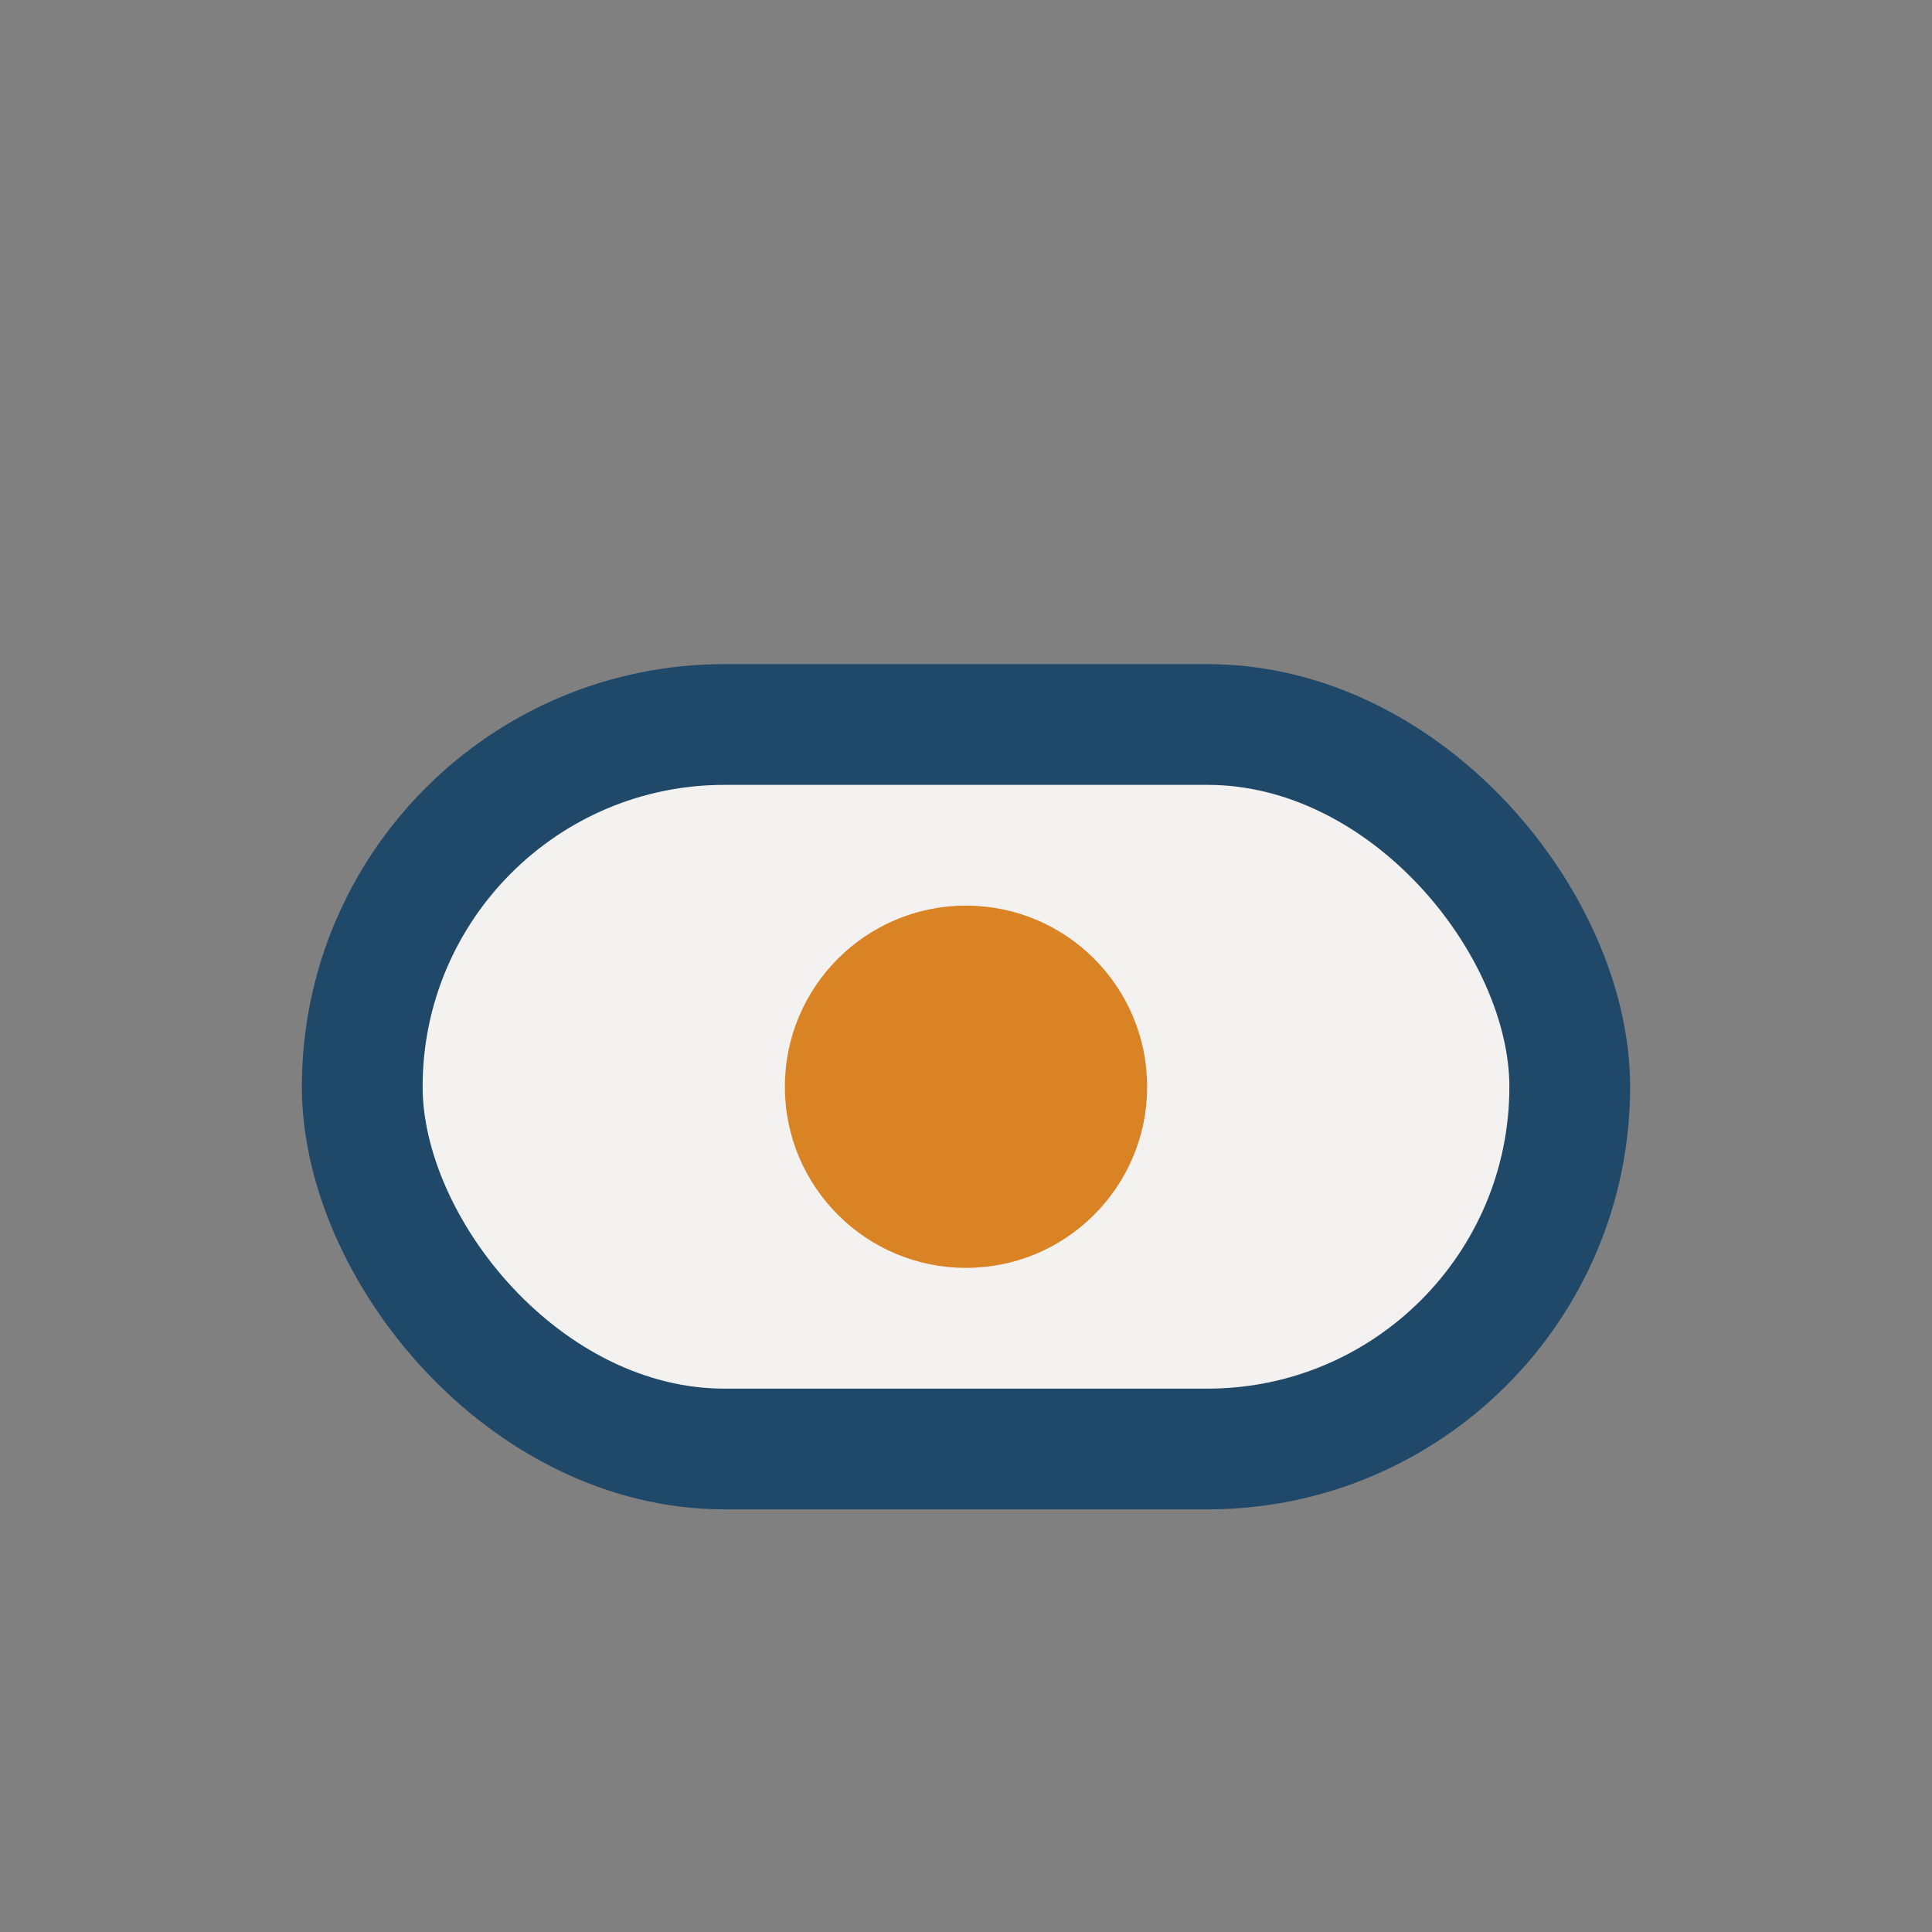
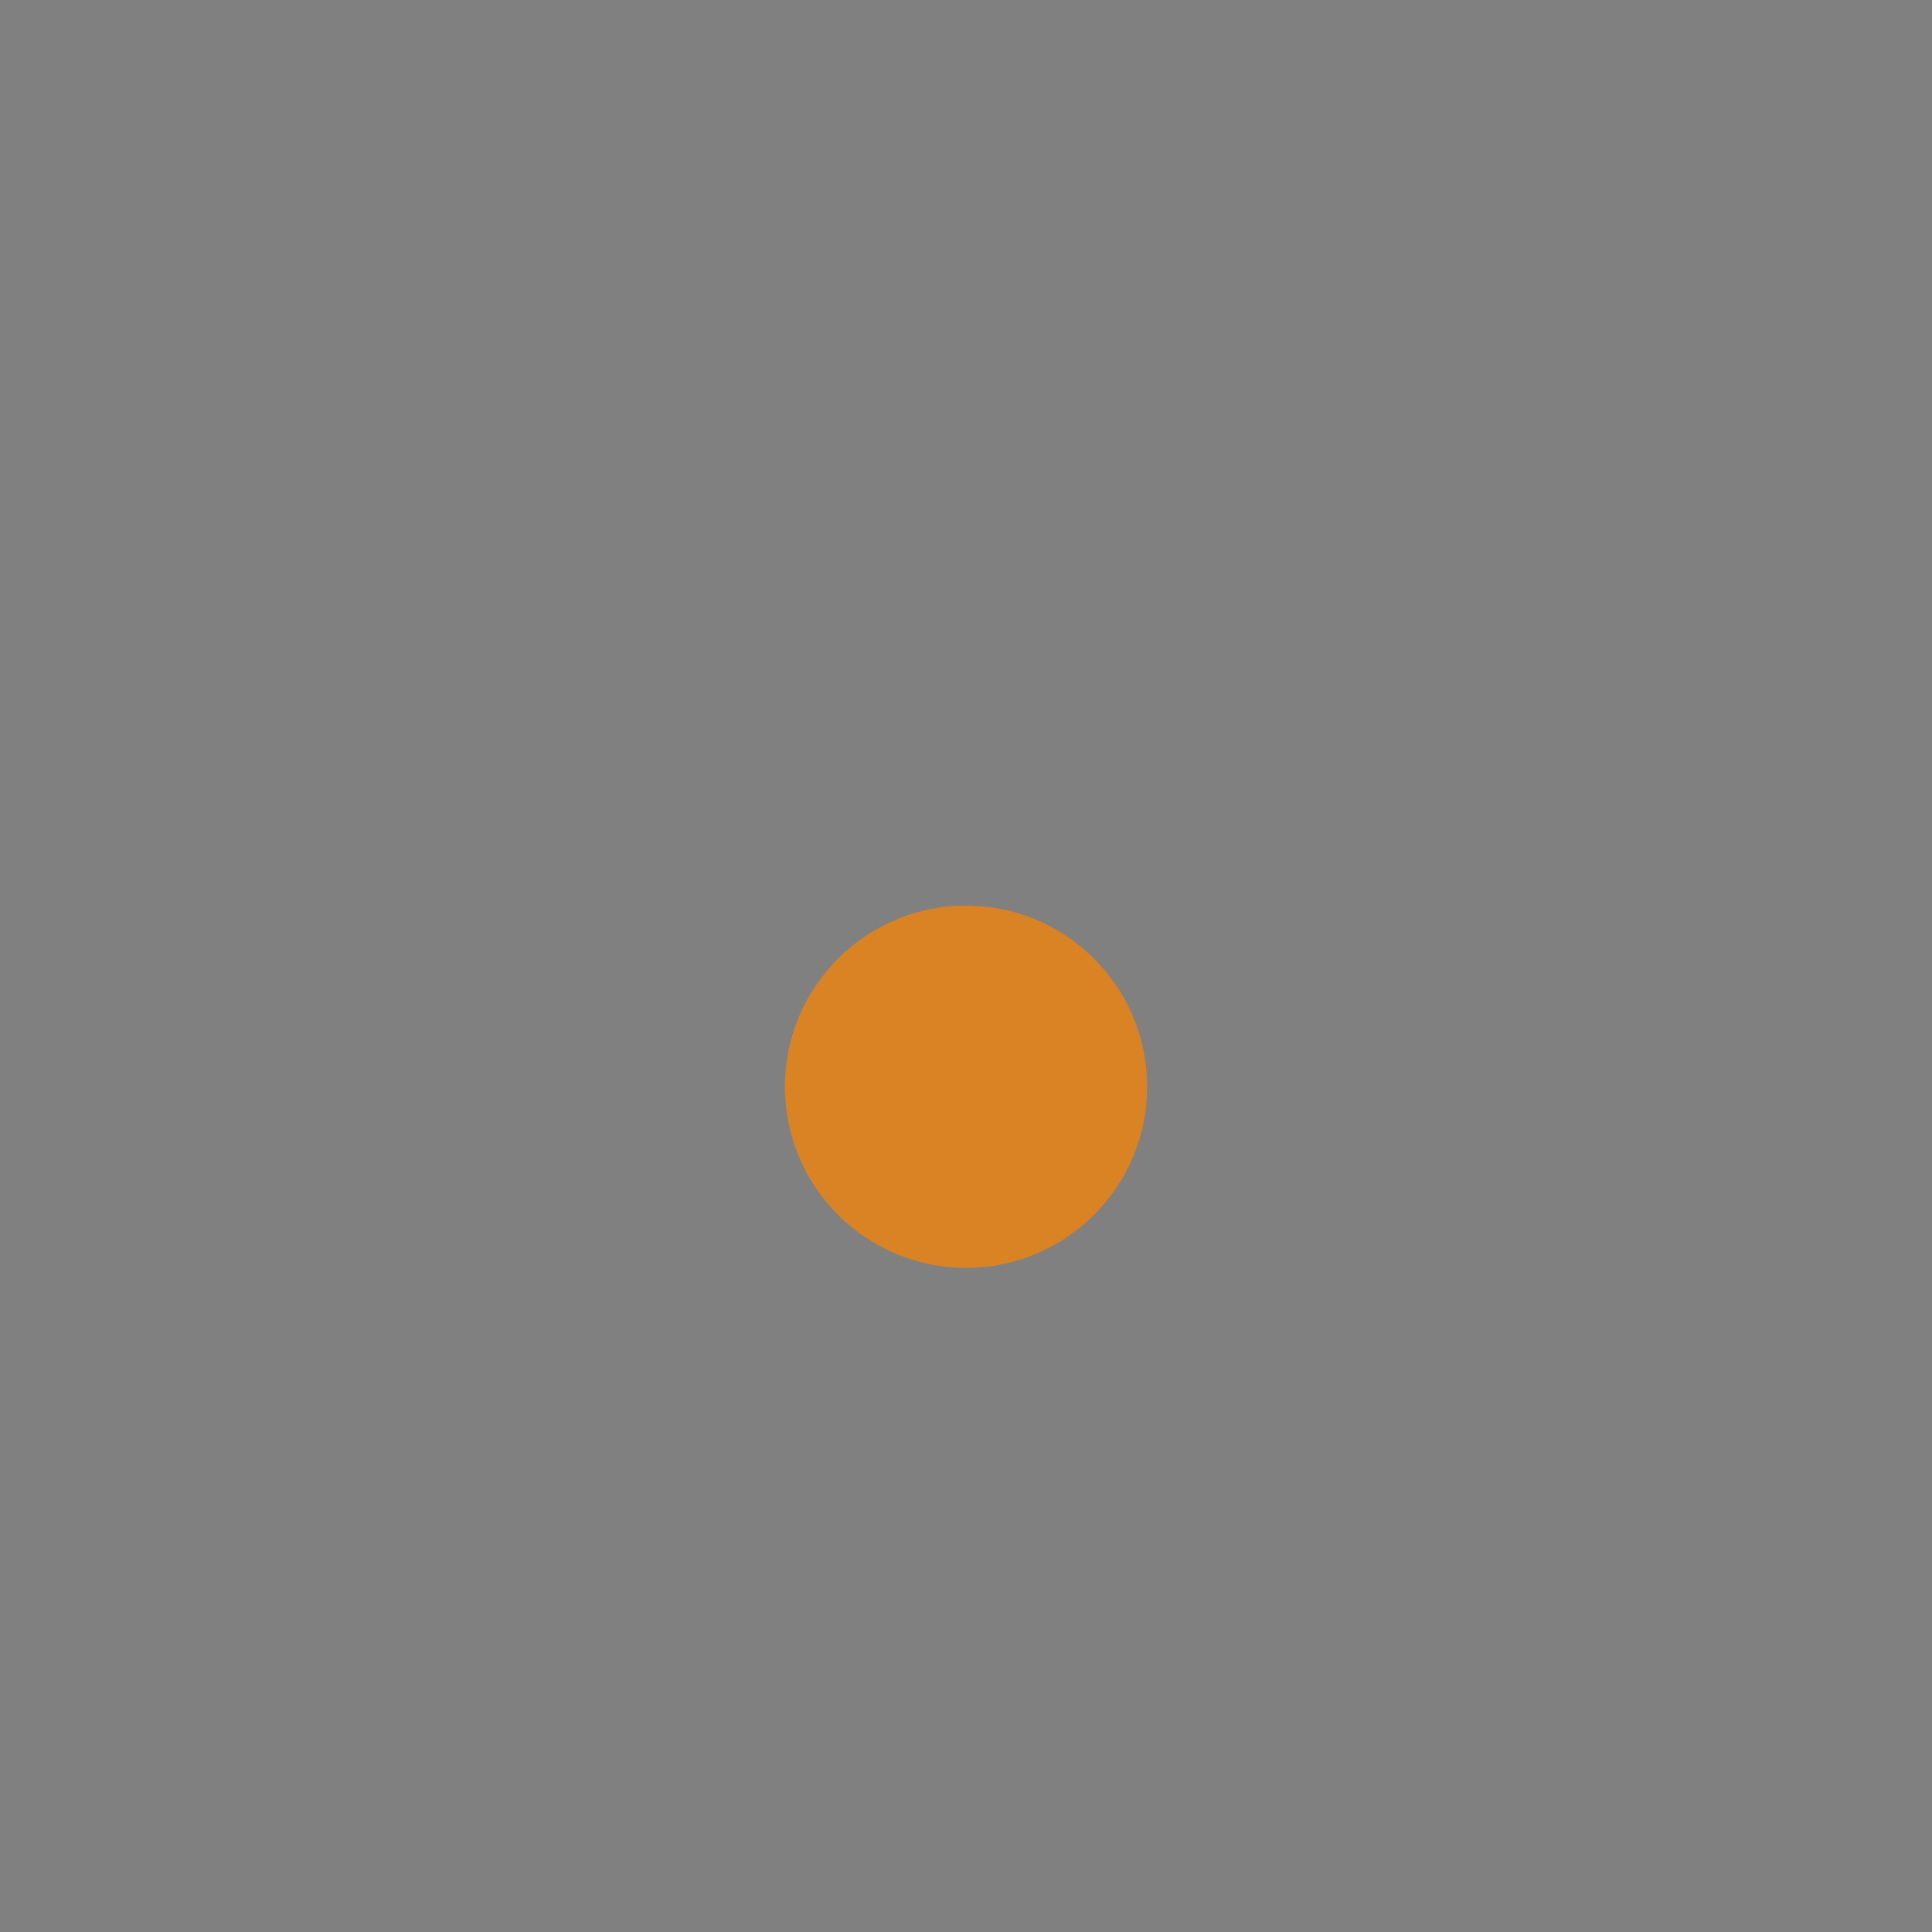
<svg xmlns="http://www.w3.org/2000/svg" width="32" height="32" viewBox="0 0 32 32">
  <rect x="0" y="0" width="32" height="32" fill="#808080" stroke="none" />
-   <rect x="6" y="12" width="20" height="12" rx="6" fill="#F4F2F1" stroke="#204969" stroke-width="2" />
  <circle cx="16" cy="18" r="3" fill="#D98324" />
</svg>